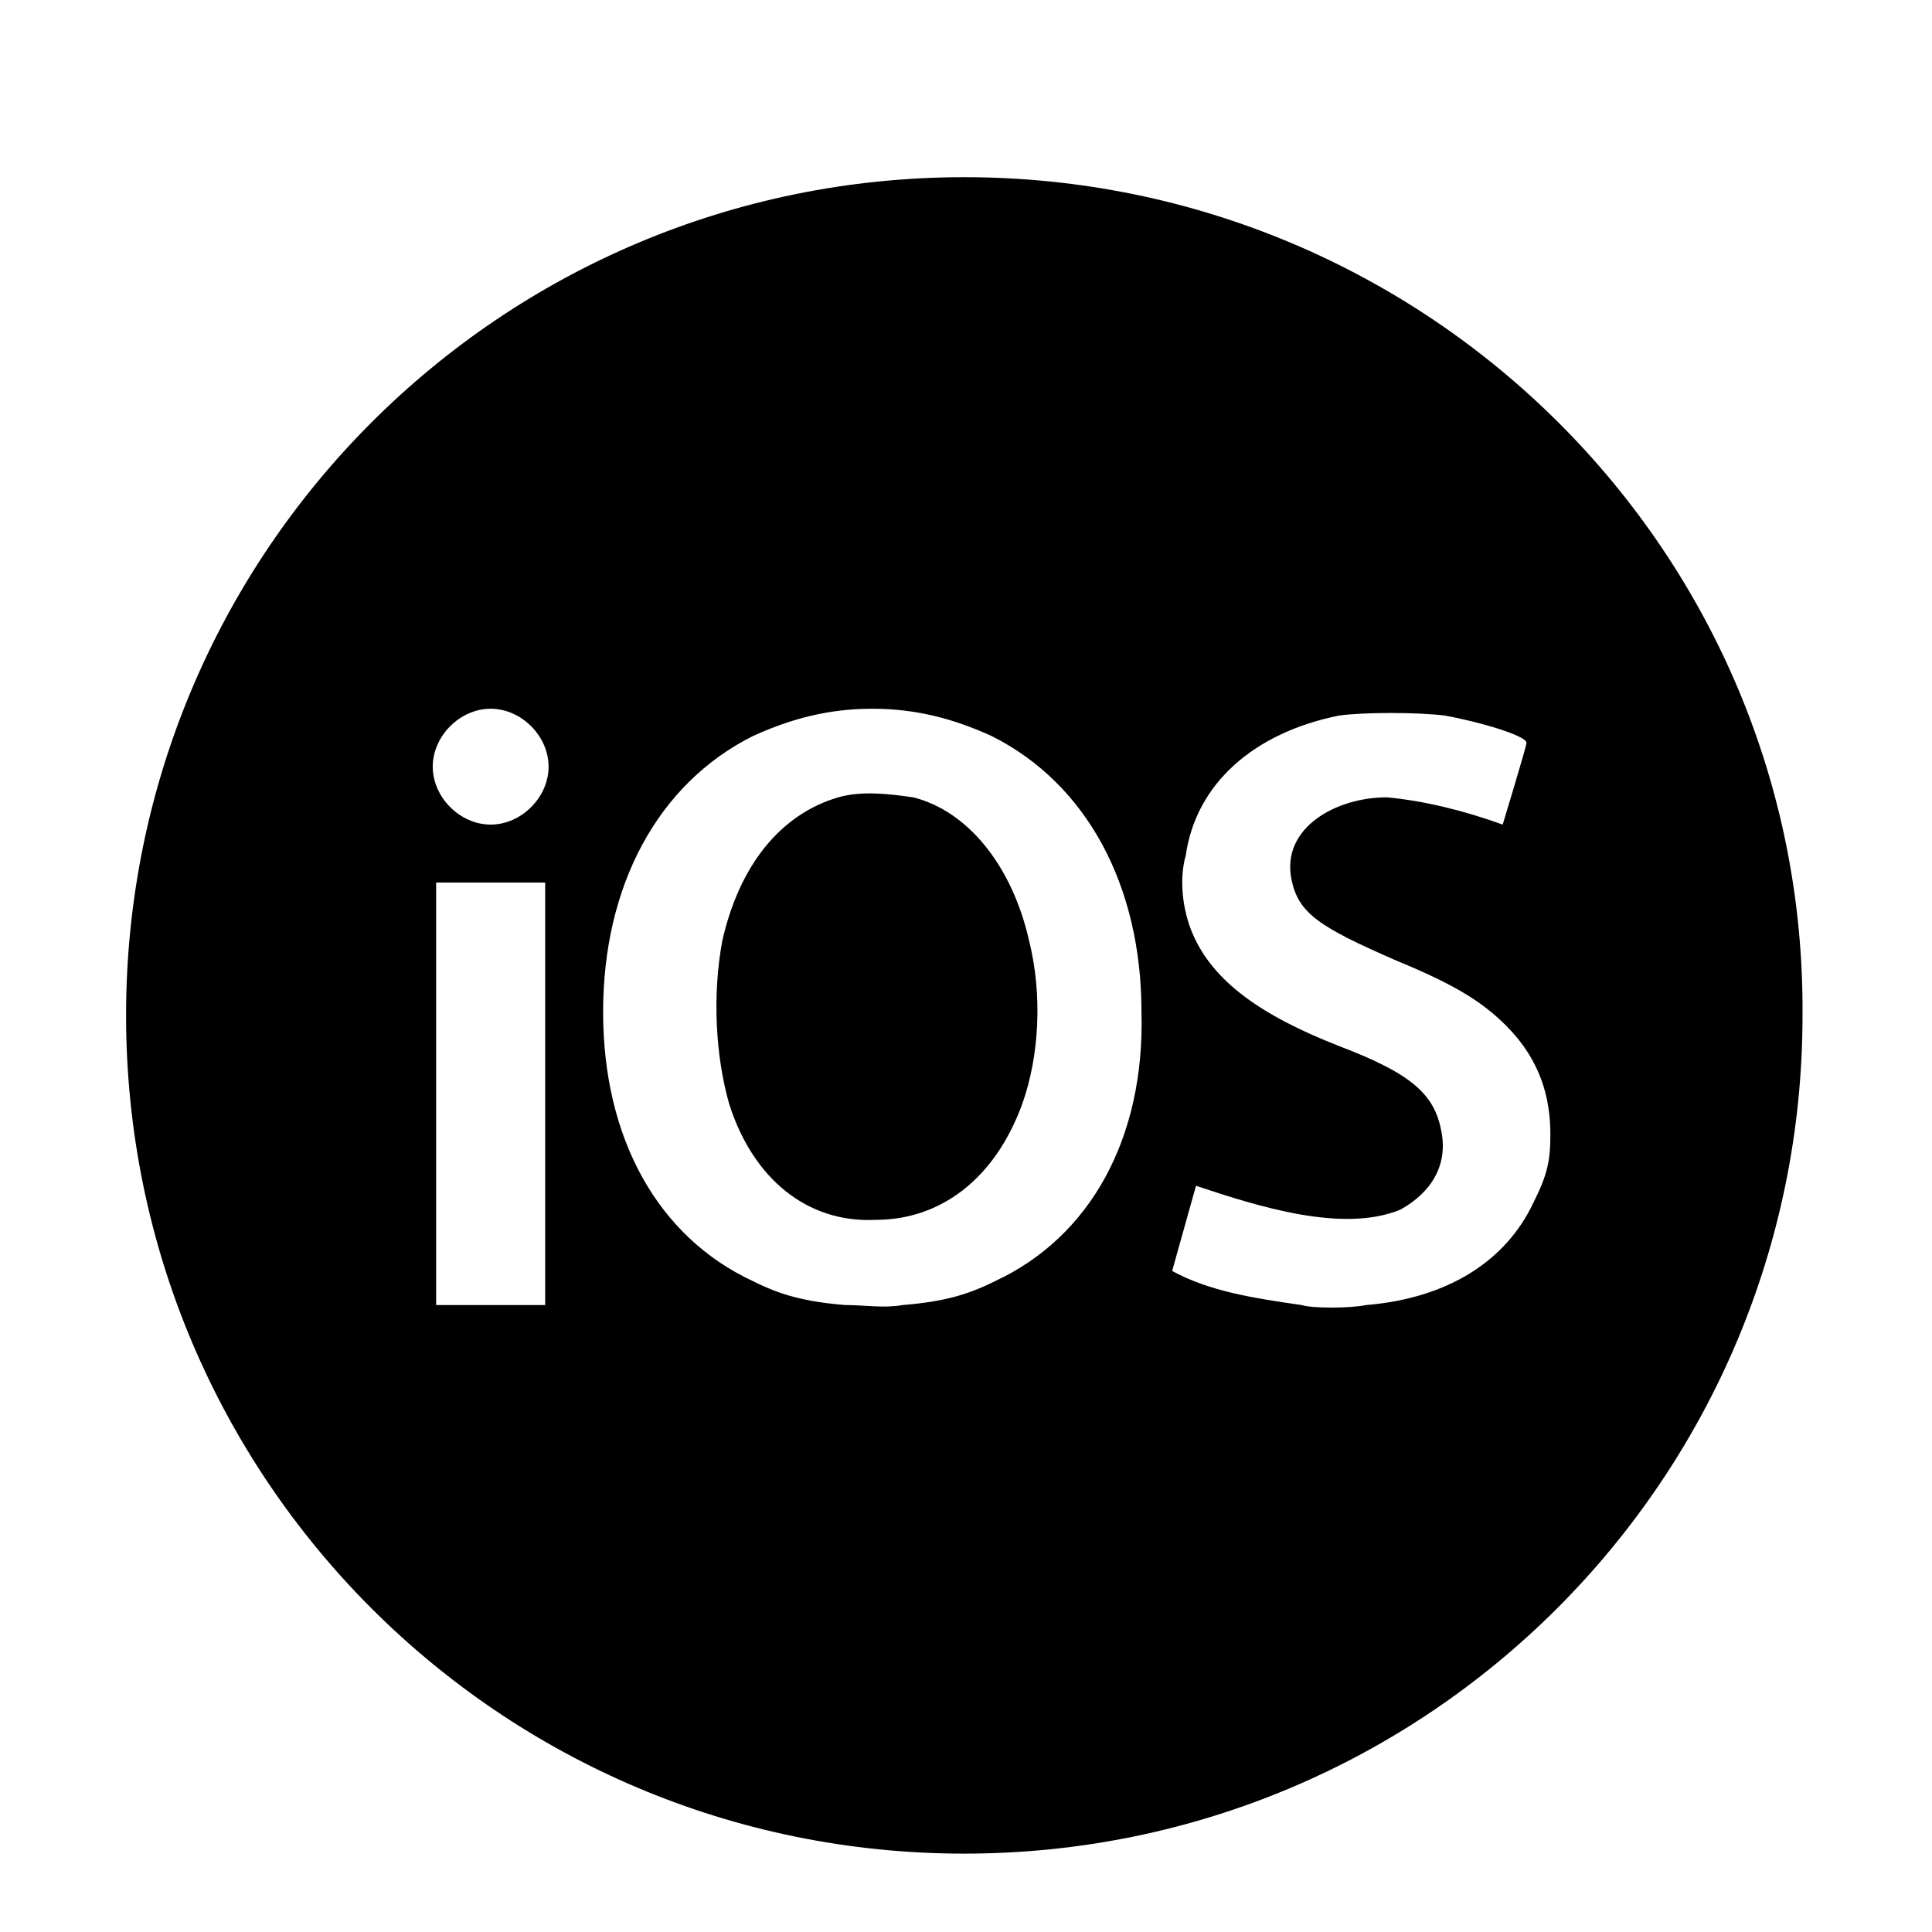
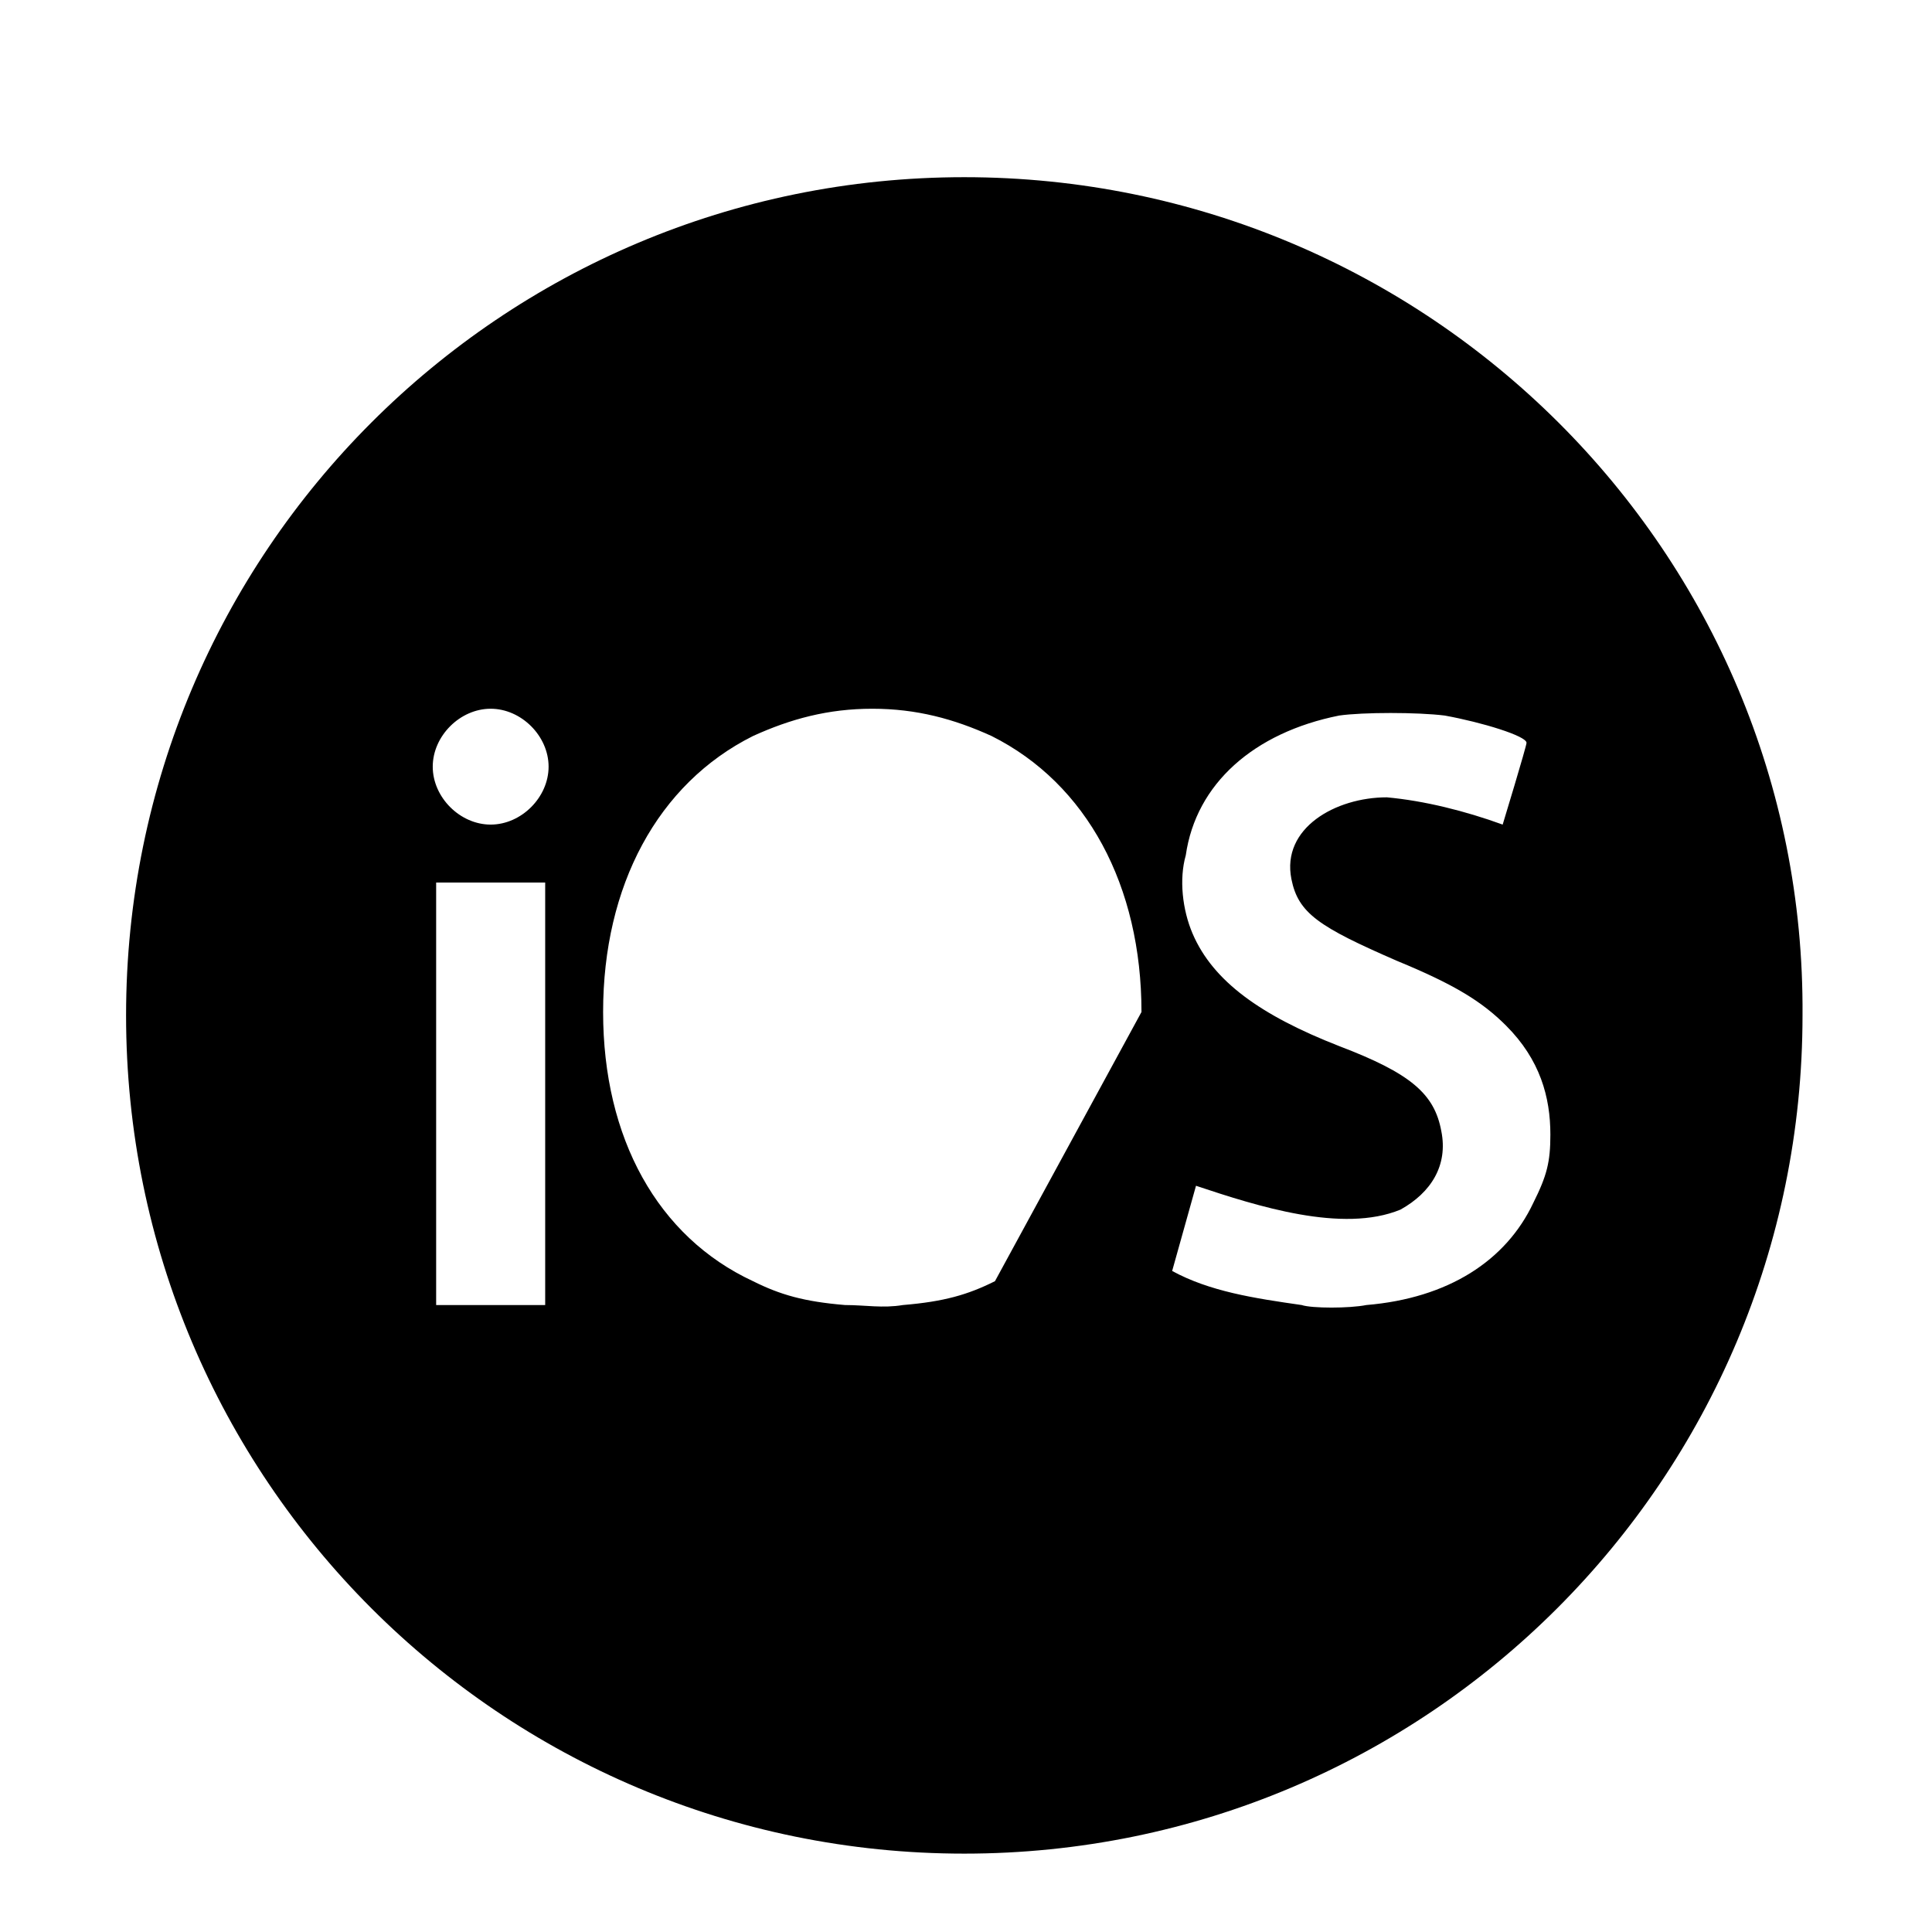
<svg xmlns="http://www.w3.org/2000/svg" height="56.7px" id="Layer_1" version="1.1" viewBox="-822 823.1 56.7 56.7" width="56.7px" xml:space="preserve">
  <g>
-     <path d="M-795.2,846.5L-795.2,846.5c-0.7-0.1-1.5-0.2-2.2,0c-1.7,0.5-2.9,2-3.4,4.2c-0.3,1.6-0.2,3.4,0.2,4.8   c0.7,2.2,2.3,3.5,4.3,3.4c1.9,0,3.5-1.2,4.3-3.4c0.5-1.4,0.6-3.2,0.2-4.8C-792.3,848.5-793.6,846.9-795.2,846.5z" />
-     <path d="M-793.7,828.3c-13.6,0-24.6,11-24.6,24.6c0,13.6,11,24.6,24.6,24.6c13.6,0,24.6-11,24.6-24.6   C-769,839.3-780.1,828.3-793.7,828.3z M-806,861.4h-3.2V849h3.2V861.4z M-807.6,847.3c-0.9,0-1.7-0.8-1.7-1.7   c0-0.9,0.8-1.7,1.7-1.7s1.7,0.8,1.7,1.7C-805.9,846.5-806.7,847.3-807.6,847.3z M-792.8,860.7c-0.8,0.4-1.5,0.6-2.7,0.7   c-0.6,0.1-1.1,0-1.7,0c-1.2-0.1-1.9-0.3-2.7-0.7c-2.8-1.3-4.4-4.2-4.4-7.9c0-3.7,1.6-6.7,4.4-8.1c1.1-0.5,2.2-0.8,3.5-0.8   c1.3,0,2.4,0.3,3.5,0.8c2.8,1.4,4.4,4.4,4.4,8.1C-788.4,856.5-790,859.4-792.8,860.7z M-777,858.4c-0.8,1.7-2.5,2.8-4.9,3   c-0.5,0.1-1.6,0.1-1.9,0h0c-1.4-0.2-2.7-0.4-3.8-1c0,0,0.7-2.5,0.7-2.5c1.8,0.6,4.3,1.4,6,0.7c0.9-0.5,1.4-1.3,1.2-2.3   c-0.2-1.1-0.9-1.7-3-2.5c-2.3-0.9-3.7-1.9-4.3-3.3c-0.3-0.7-0.4-1.6-0.2-2.3c0.3-2.1,2-3.6,4.5-4.1c0.7-0.1,2.3-0.1,3.1,0   c1.1,0.2,2.4,0.6,2.4,0.8c0,0.1-0.7,2.4-0.7,2.4c-1.1-0.4-2.3-0.7-3.4-0.8c-1.5,0-3.1,0.9-2.8,2.4c0.2,1,0.8,1.4,3.1,2.4   c1.7,0.7,2.5,1.2,3.2,1.9c1,1,1.3,2.1,1.3,3.2C-776.5,857.2-776.6,857.6-777,858.4z" />
+     <path d="M-793.7,828.3c-13.6,0-24.6,11-24.6,24.6c0,13.6,11,24.6,24.6,24.6c13.6,0,24.6-11,24.6-24.6   C-769,839.3-780.1,828.3-793.7,828.3z M-806,861.4h-3.2V849h3.2V861.4z M-807.6,847.3c-0.9,0-1.7-0.8-1.7-1.7   c0-0.9,0.8-1.7,1.7-1.7s1.7,0.8,1.7,1.7C-805.9,846.5-806.7,847.3-807.6,847.3z M-792.8,860.7c-0.8,0.4-1.5,0.6-2.7,0.7   c-0.6,0.1-1.1,0-1.7,0c-1.2-0.1-1.9-0.3-2.7-0.7c-2.8-1.3-4.4-4.2-4.4-7.9c0-3.7,1.6-6.7,4.4-8.1c1.1-0.5,2.2-0.8,3.5-0.8   c1.3,0,2.4,0.3,3.5,0.8c2.8,1.4,4.4,4.4,4.4,8.1z M-777,858.4c-0.8,1.7-2.5,2.8-4.9,3   c-0.5,0.1-1.6,0.1-1.9,0h0c-1.4-0.2-2.7-0.4-3.8-1c0,0,0.7-2.5,0.7-2.5c1.8,0.6,4.3,1.4,6,0.7c0.9-0.5,1.4-1.3,1.2-2.3   c-0.2-1.1-0.9-1.7-3-2.5c-2.3-0.9-3.7-1.9-4.3-3.3c-0.3-0.7-0.4-1.6-0.2-2.3c0.3-2.1,2-3.6,4.5-4.1c0.7-0.1,2.3-0.1,3.1,0   c1.1,0.2,2.4,0.6,2.4,0.8c0,0.1-0.7,2.4-0.7,2.4c-1.1-0.4-2.3-0.7-3.4-0.8c-1.5,0-3.1,0.9-2.8,2.4c0.2,1,0.8,1.4,3.1,2.4   c1.7,0.7,2.5,1.2,3.2,1.9c1,1,1.3,2.1,1.3,3.2C-776.5,857.2-776.6,857.6-777,858.4z" />
  </g>
</svg>